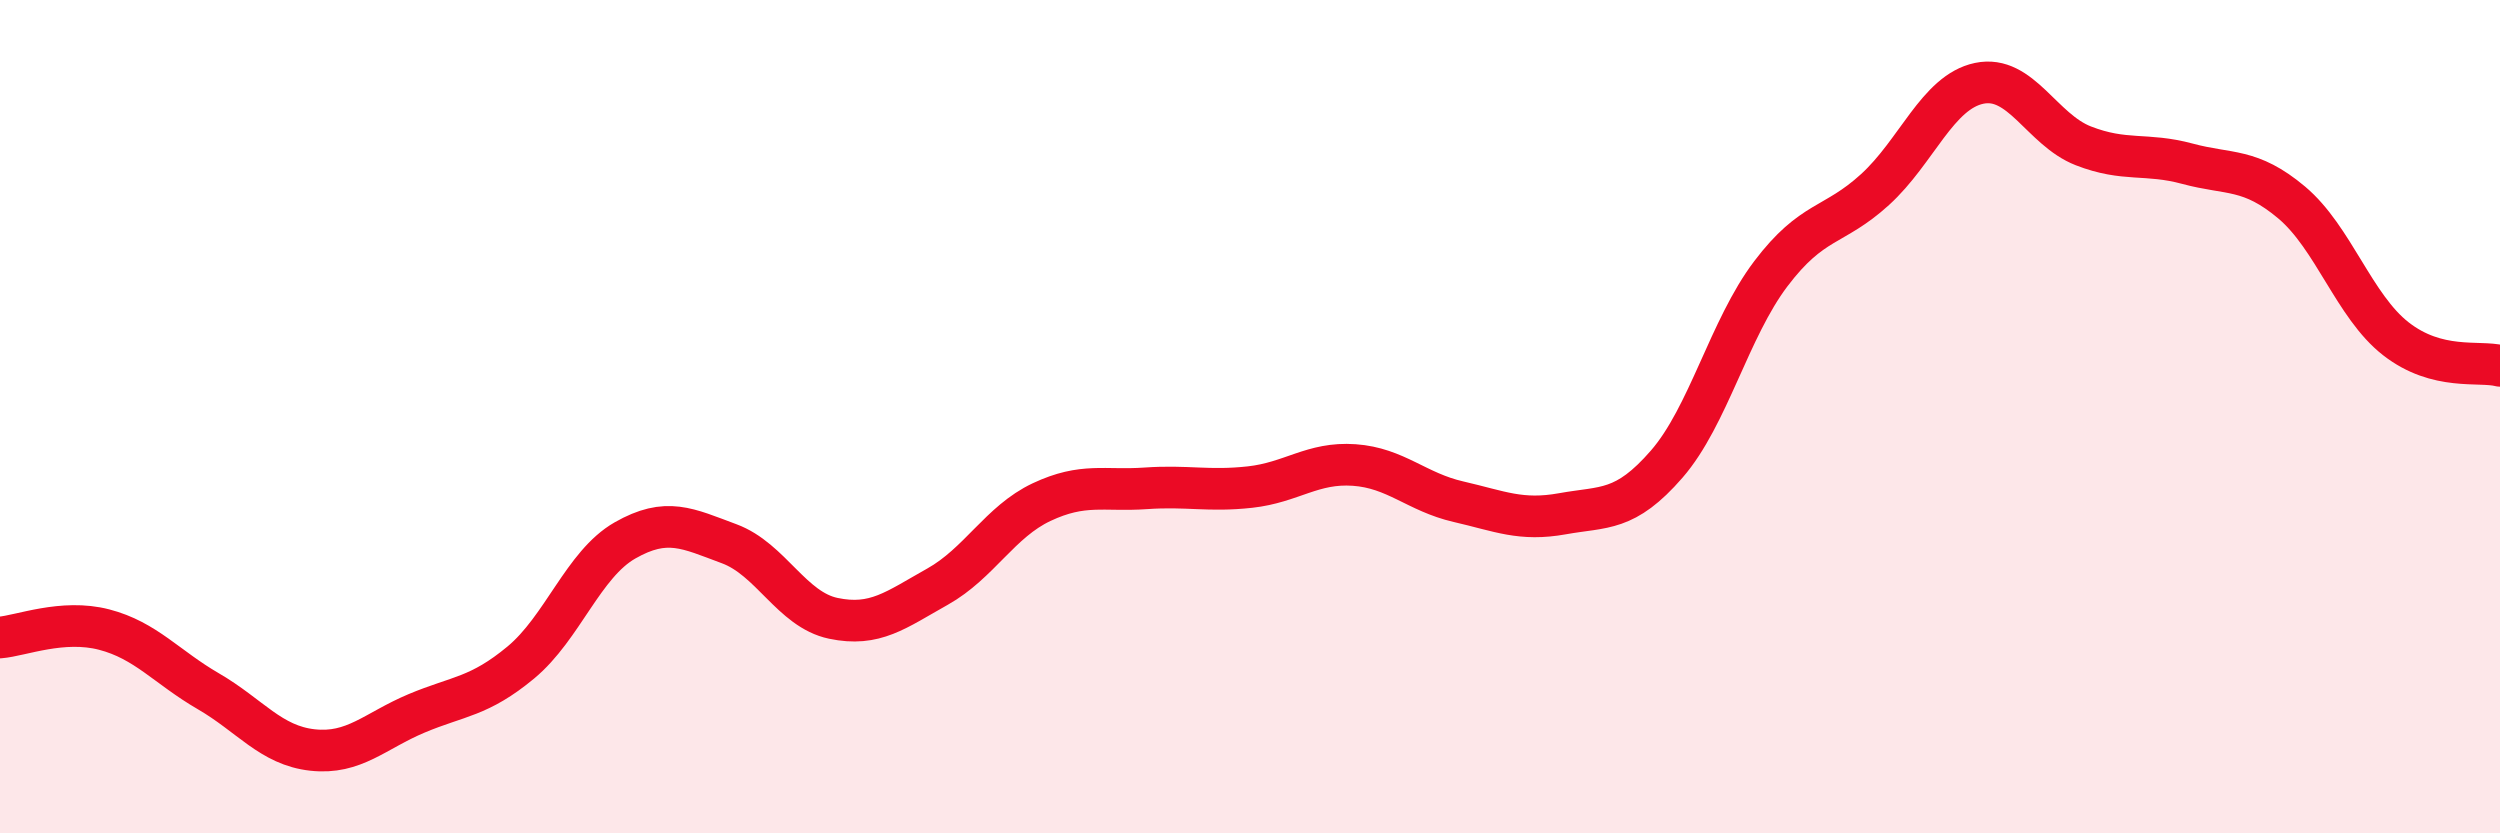
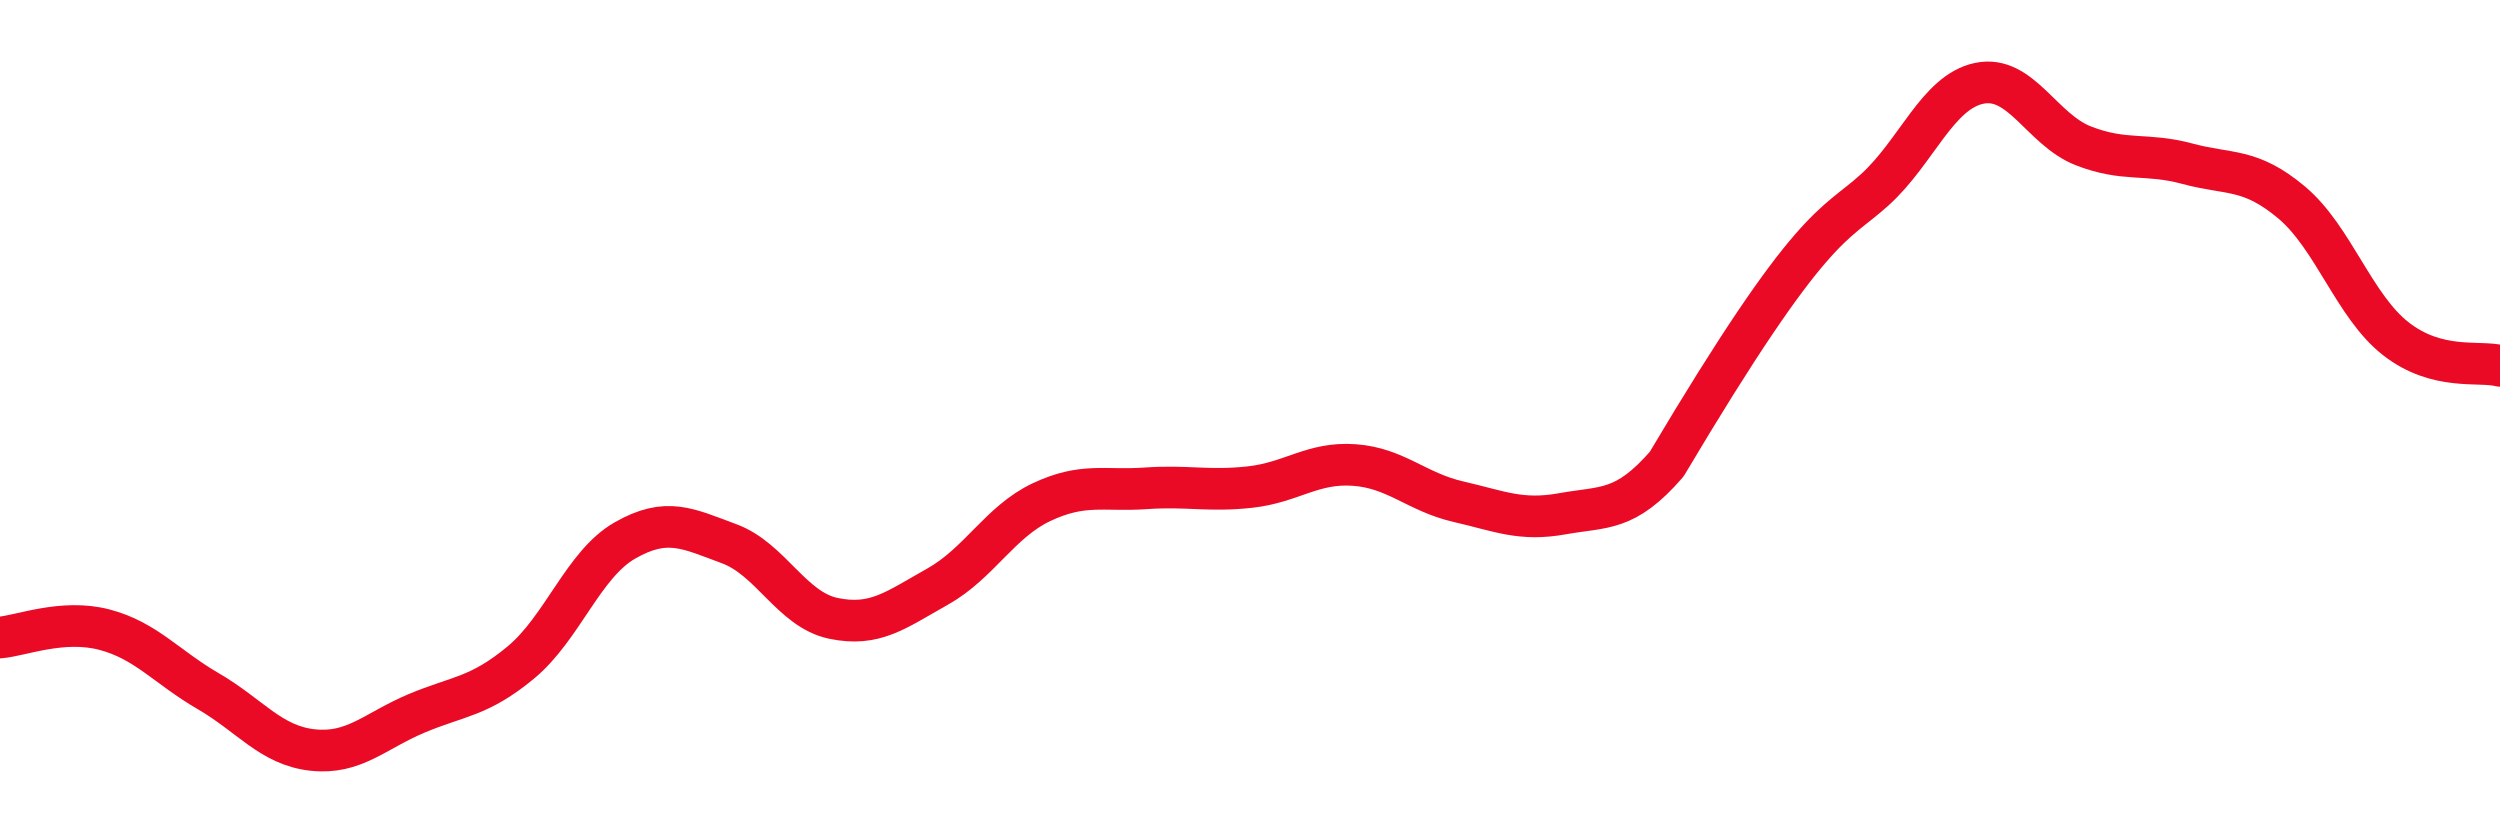
<svg xmlns="http://www.w3.org/2000/svg" width="60" height="20" viewBox="0 0 60 20">
-   <path d="M 0,15.3 C 0.5,15.26 1.5,14.85 2.5,15.11 C 3.5,15.37 4,16.01 5,16.59 C 6,17.17 6.5,17.89 7.5,18 C 8.5,18.11 9,17.54 10,17.12 C 11,16.7 11.5,16.73 12.5,15.9 C 13.5,15.07 14,13.54 15,12.97 C 16,12.4 16.5,12.68 17.5,13.05 C 18.5,13.42 19,14.63 20,14.84 C 21,15.05 21.5,14.64 22.5,14.08 C 23.5,13.52 24,12.52 25,12.05 C 26,11.58 26.5,11.79 27.5,11.72 C 28.5,11.65 29,11.8 30,11.69 C 31,11.58 31.5,11.09 32.5,11.16 C 33.5,11.23 34,11.81 35,12.04 C 36,12.27 36.5,12.51 37.5,12.33 C 38.5,12.15 39,12.29 40,11.14 C 41,9.99 41.5,7.89 42.5,6.57 C 43.5,5.25 44,5.46 45,4.55 C 46,3.64 46.5,2.21 47.5,2 C 48.5,1.79 49,3.11 50,3.5 C 51,3.89 51.5,3.66 52.5,3.93 C 53.5,4.2 54,4.02 55,4.86 C 56,5.7 56.5,7.35 57.5,8.13 C 58.5,8.91 59.5,8.65 60,8.78L60 20L0 20Z" fill="#EB0A25" opacity="0.1" stroke-linecap="round" stroke-linejoin="round" />
-   <path d="M 0,15.3 C 0.5,15.26 1.5,14.85 2.5,15.11 C 3.5,15.37 4,16.01 5,16.59 C 6,17.17 6.5,17.89 7.5,18 C 8.5,18.11 9,17.54 10,17.12 C 11,16.7 11.5,16.73 12.5,15.9 C 13.5,15.07 14,13.54 15,12.97 C 16,12.4 16.5,12.68 17.5,13.05 C 18.5,13.42 19,14.63 20,14.84 C 21,15.05 21.5,14.64 22.5,14.08 C 23.5,13.52 24,12.52 25,12.05 C 26,11.58 26.5,11.79 27.5,11.72 C 28.5,11.65 29,11.8 30,11.69 C 31,11.58 31.5,11.09 32.5,11.16 C 33.5,11.23 34,11.81 35,12.04 C 36,12.27 36.5,12.51 37.5,12.33 C 38.5,12.15 39,12.29 40,11.14 C 41,9.99 41.5,7.89 42.5,6.57 C 43.5,5.25 44,5.46 45,4.55 C 46,3.64 46.5,2.21 47.5,2 C 48.5,1.79 49,3.11 50,3.5 C 51,3.89 51.5,3.66 52.5,3.93 C 53.5,4.2 54,4.02 55,4.86 C 56,5.7 56.5,7.35 57.5,8.13 C 58.5,8.91 59.5,8.65 60,8.78" stroke="#EB0A25" stroke-width="1" fill="none" stroke-linecap="round" stroke-linejoin="round" />
+   <path d="M 0,15.3 C 0.5,15.26 1.5,14.85 2.5,15.11 C 3.5,15.37 4,16.01 5,16.59 C 6,17.17 6.5,17.89 7.5,18 C 8.5,18.11 9,17.54 10,17.12 C 11,16.7 11.5,16.73 12.5,15.9 C 13.5,15.07 14,13.54 15,12.97 C 16,12.4 16.5,12.68 17.5,13.05 C 18.5,13.42 19,14.63 20,14.84 C 21,15.05 21.5,14.64 22.5,14.08 C 23.5,13.52 24,12.52 25,12.05 C 26,11.58 26.5,11.79 27.5,11.72 C 28.5,11.65 29,11.8 30,11.69 C 31,11.58 31.5,11.09 32.5,11.16 C 33.5,11.23 34,11.81 35,12.04 C 36,12.27 36.5,12.51 37.5,12.33 C 38.5,12.15 39,12.29 40,11.14 C 43.5,5.25 44,5.46 45,4.55 C 46,3.64 46.5,2.21 47.5,2 C 48.5,1.79 49,3.11 50,3.5 C 51,3.89 51.5,3.66 52.5,3.93 C 53.5,4.2 54,4.02 55,4.86 C 56,5.7 56.5,7.35 57.5,8.13 C 58.5,8.91 59.5,8.65 60,8.78" stroke="#EB0A25" stroke-width="1" fill="none" stroke-linecap="round" stroke-linejoin="round" />
</svg>